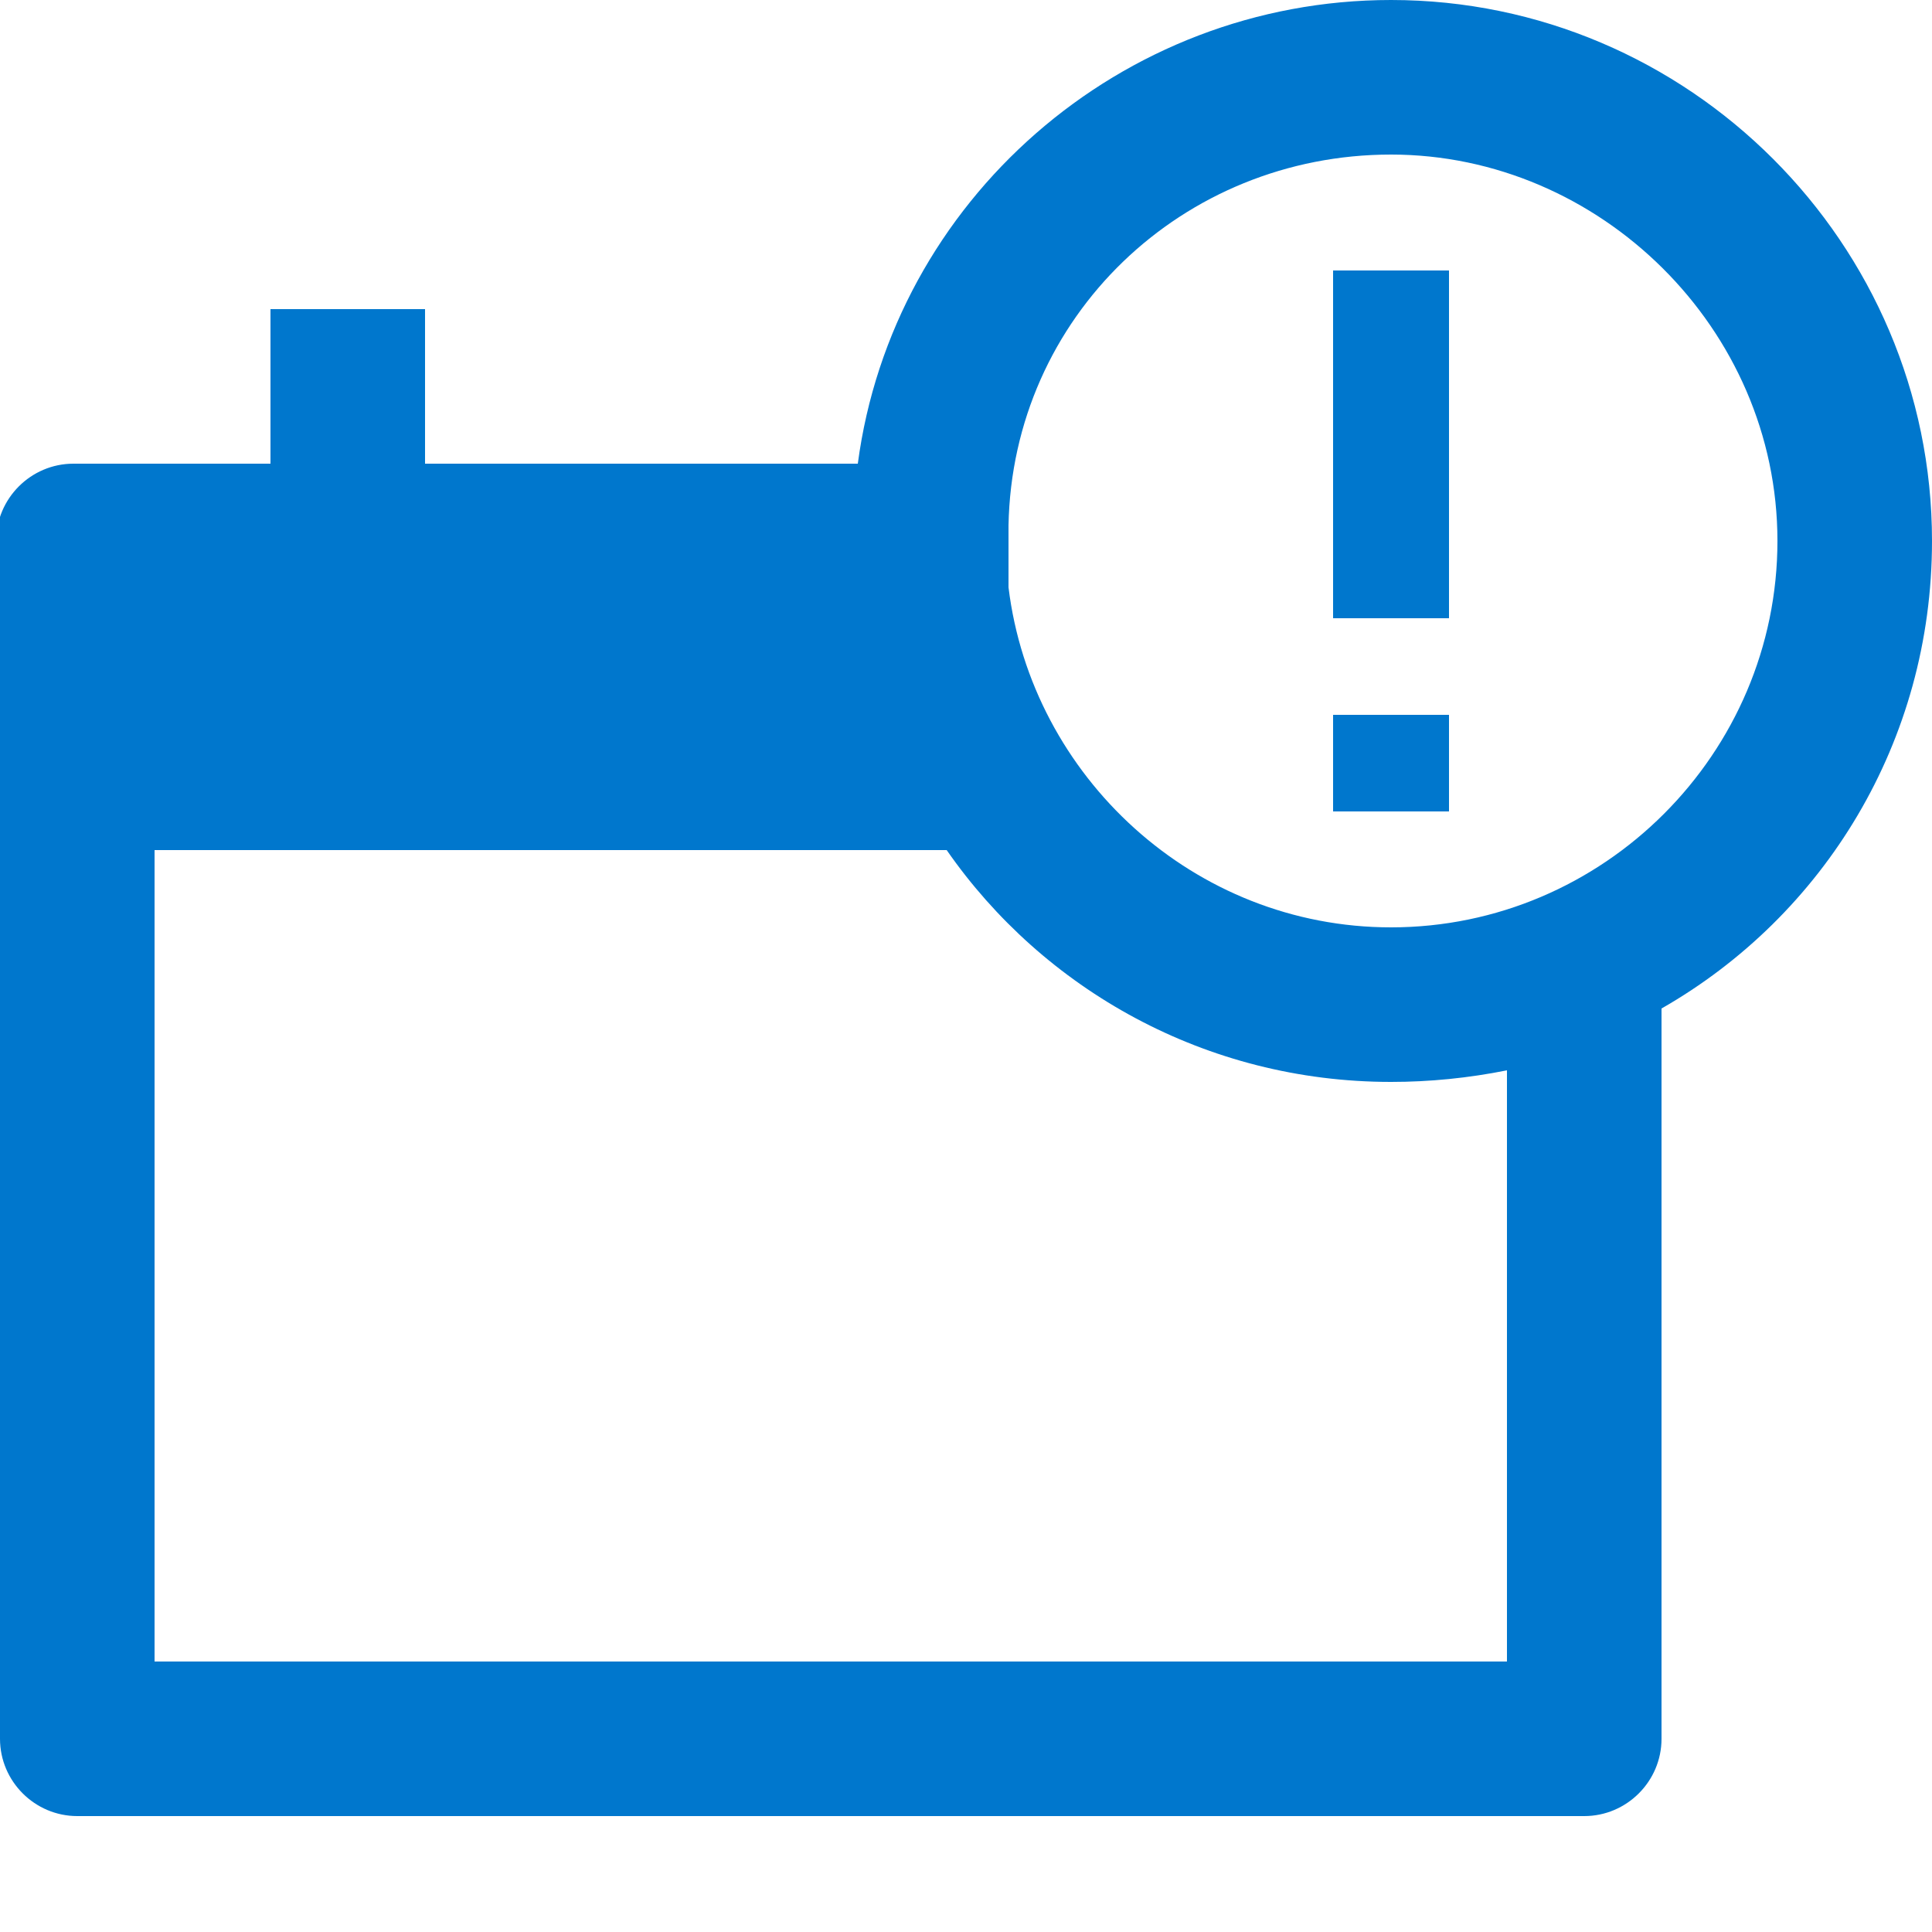
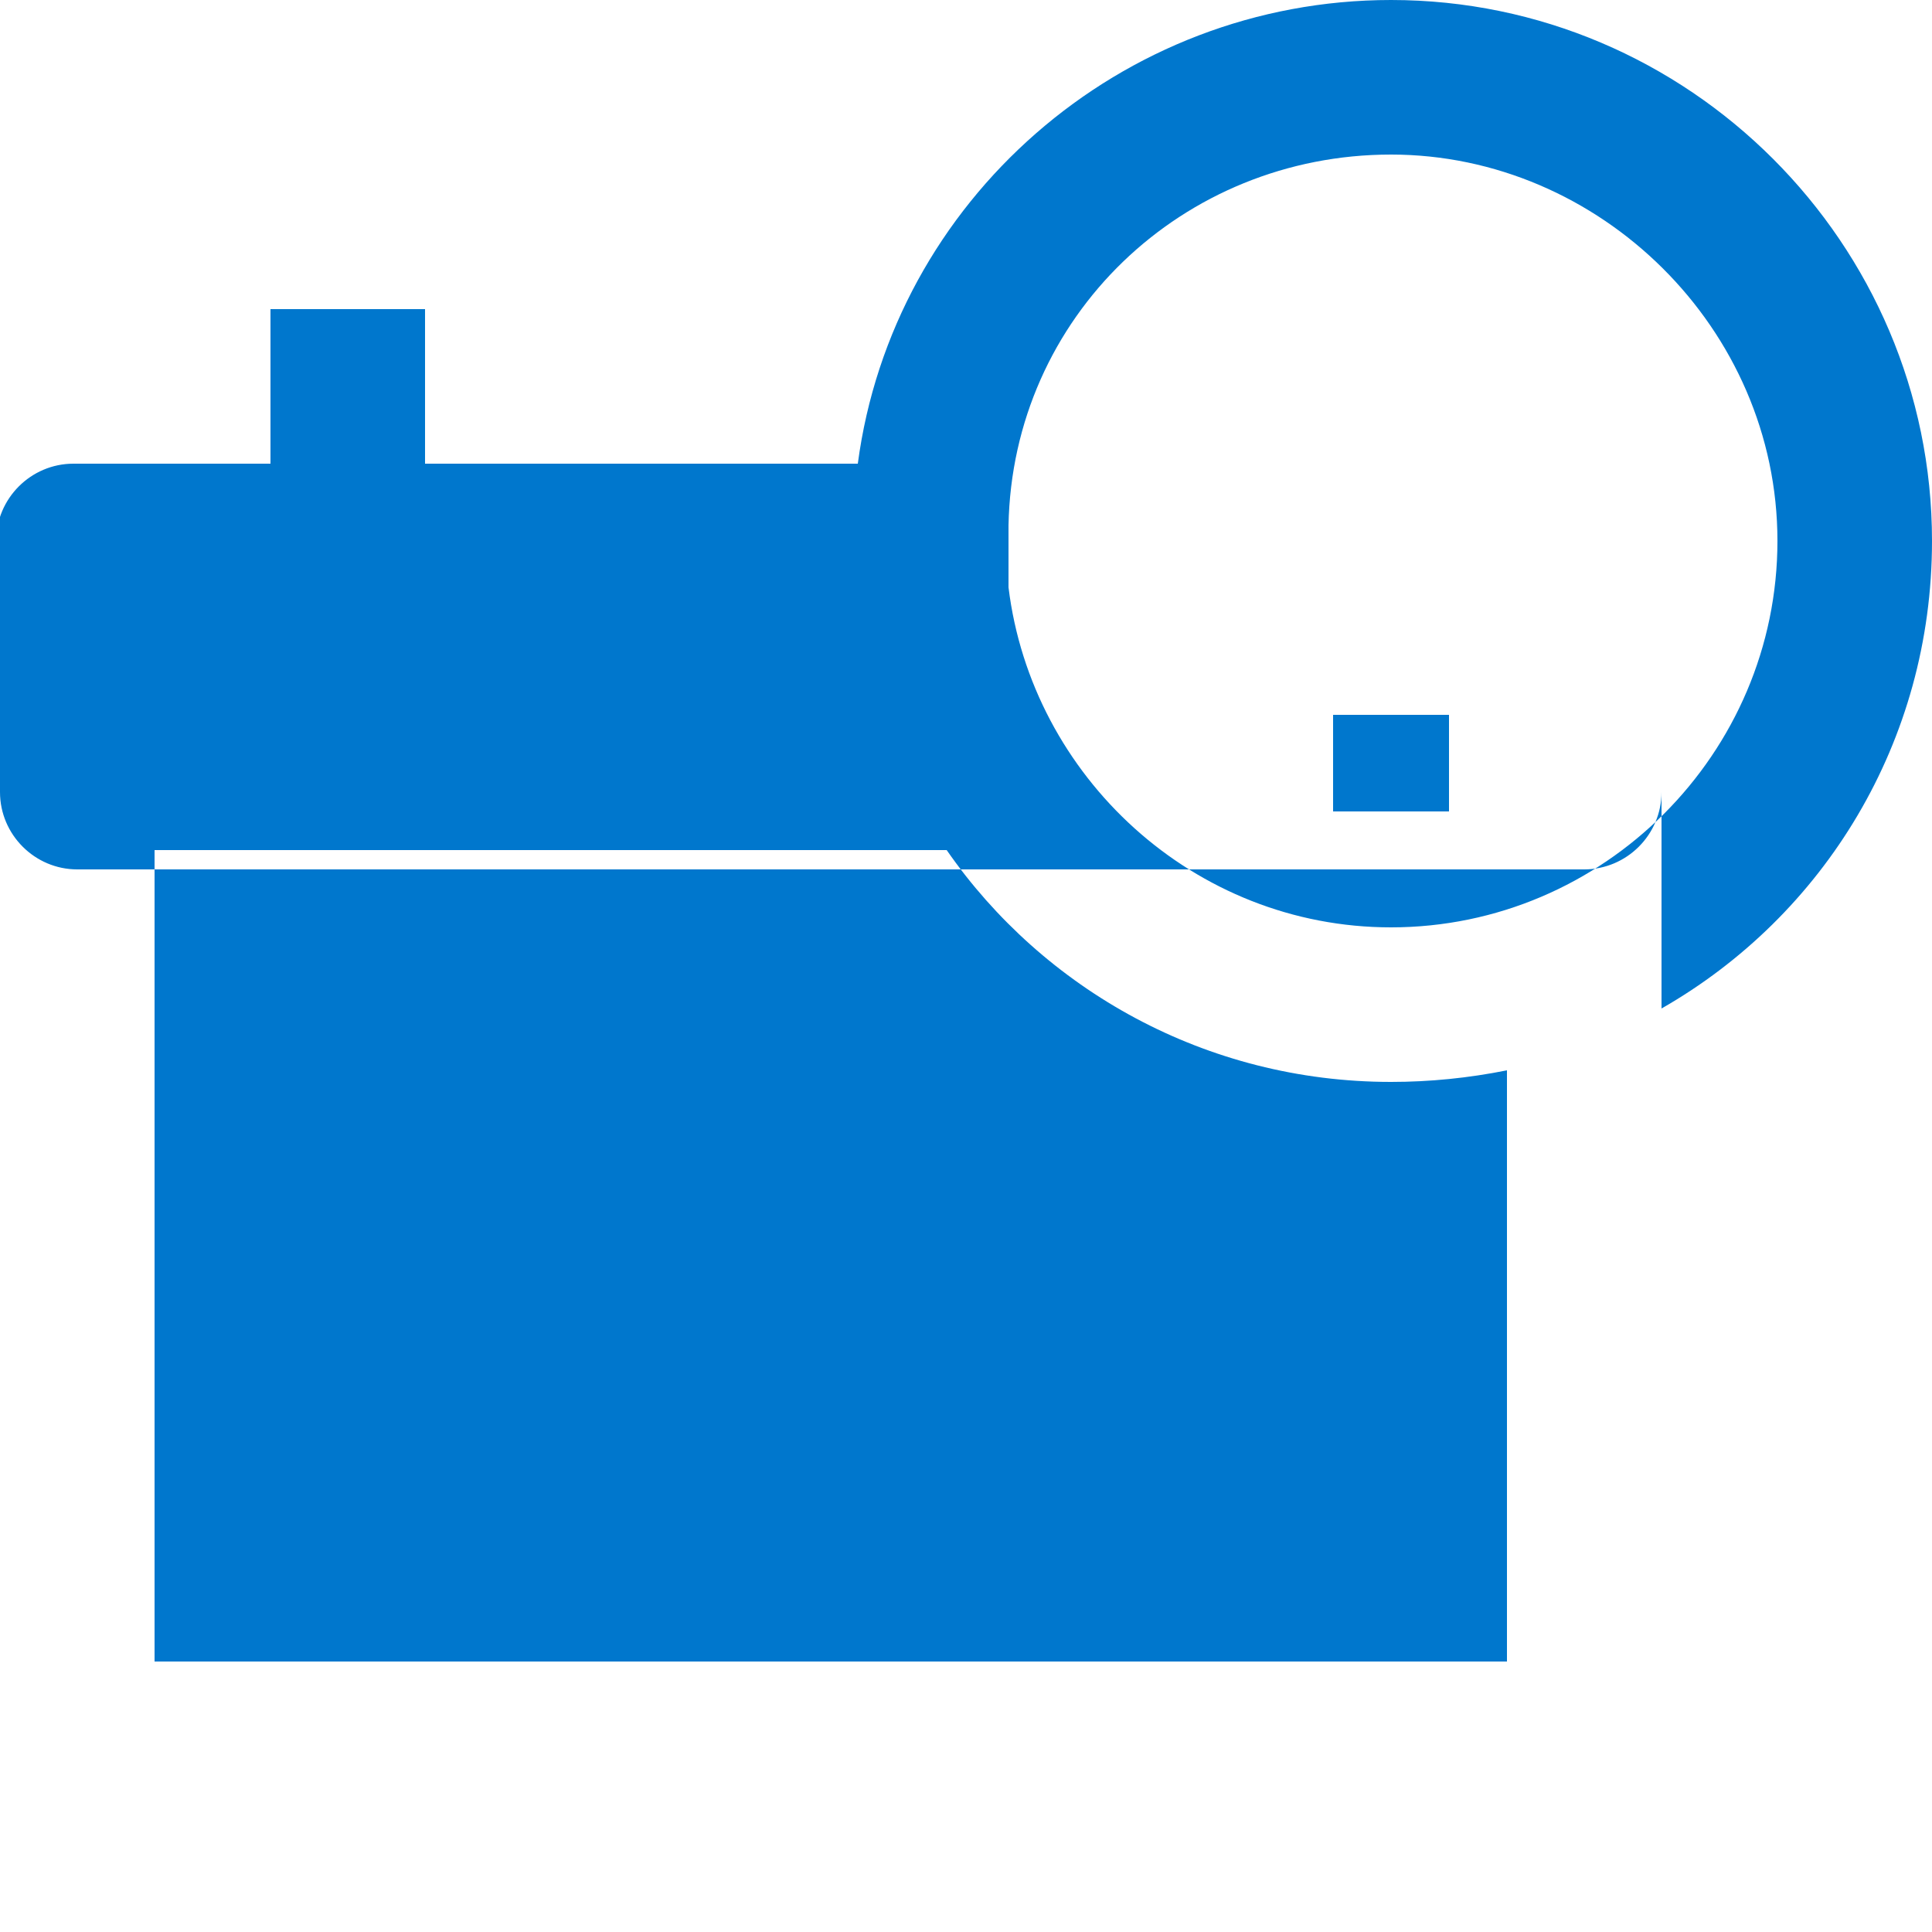
<svg xmlns="http://www.w3.org/2000/svg" version="1.1" id="Layer_1" x="0px" y="0px" viewBox="0 0 50 50" style="enable-background:new 0 0 50 50;" xml:space="preserve">
  <style type="text/css"> .st0{fill:#0077CD;} </style>
-   <path class="st0" d="M36,0c-7,0-12.9,5.2-13.8,12H11V8H7v4H1.9c-1.1,0-2,0.9-2,2v6c0,0.2,0,0.4,0.1,0.5V45c0,1.1,0.9,2,2,2h39 c1.1,0,2-0.9,2-2V26.1c4.2-2.4,7-6.9,7-12.1C50,6.3,43.7,0,36,0z M39,43H4V22h20.1c0.1,0,0.3,0,0.4,0c2.5,3.6,6.7,6,11.5,6 c1,0,2-0.1,3-0.3V43z M36,24c-5.1,0-9.3-3.9-9.9-8.8V14c0-0.1,0-0.3,0-0.4C26.2,8.2,30.6,4,36,4s10,4.5,10,10S41.5,24,36,24z" />
-   <rect x="34.5" y="7" class="st0" width="3" height="9" />
+   <path class="st0" d="M36,0c-7,0-12.9,5.2-13.8,12H11V8H7v4H1.9c-1.1,0-2,0.9-2,2v6c0,0.2,0,0.4,0.1,0.5c0,1.1,0.9,2,2,2h39 c1.1,0,2-0.9,2-2V26.1c4.2-2.4,7-6.9,7-12.1C50,6.3,43.7,0,36,0z M39,43H4V22h20.1c0.1,0,0.3,0,0.4,0c2.5,3.6,6.7,6,11.5,6 c1,0,2-0.1,3-0.3V43z M36,24c-5.1,0-9.3-3.9-9.9-8.8V14c0-0.1,0-0.3,0-0.4C26.2,8.2,30.6,4,36,4s10,4.5,10,10S41.5,24,36,24z" />
  <rect x="34.5" y="18.5" class="st0" width="3" height="2.5" />
</svg>